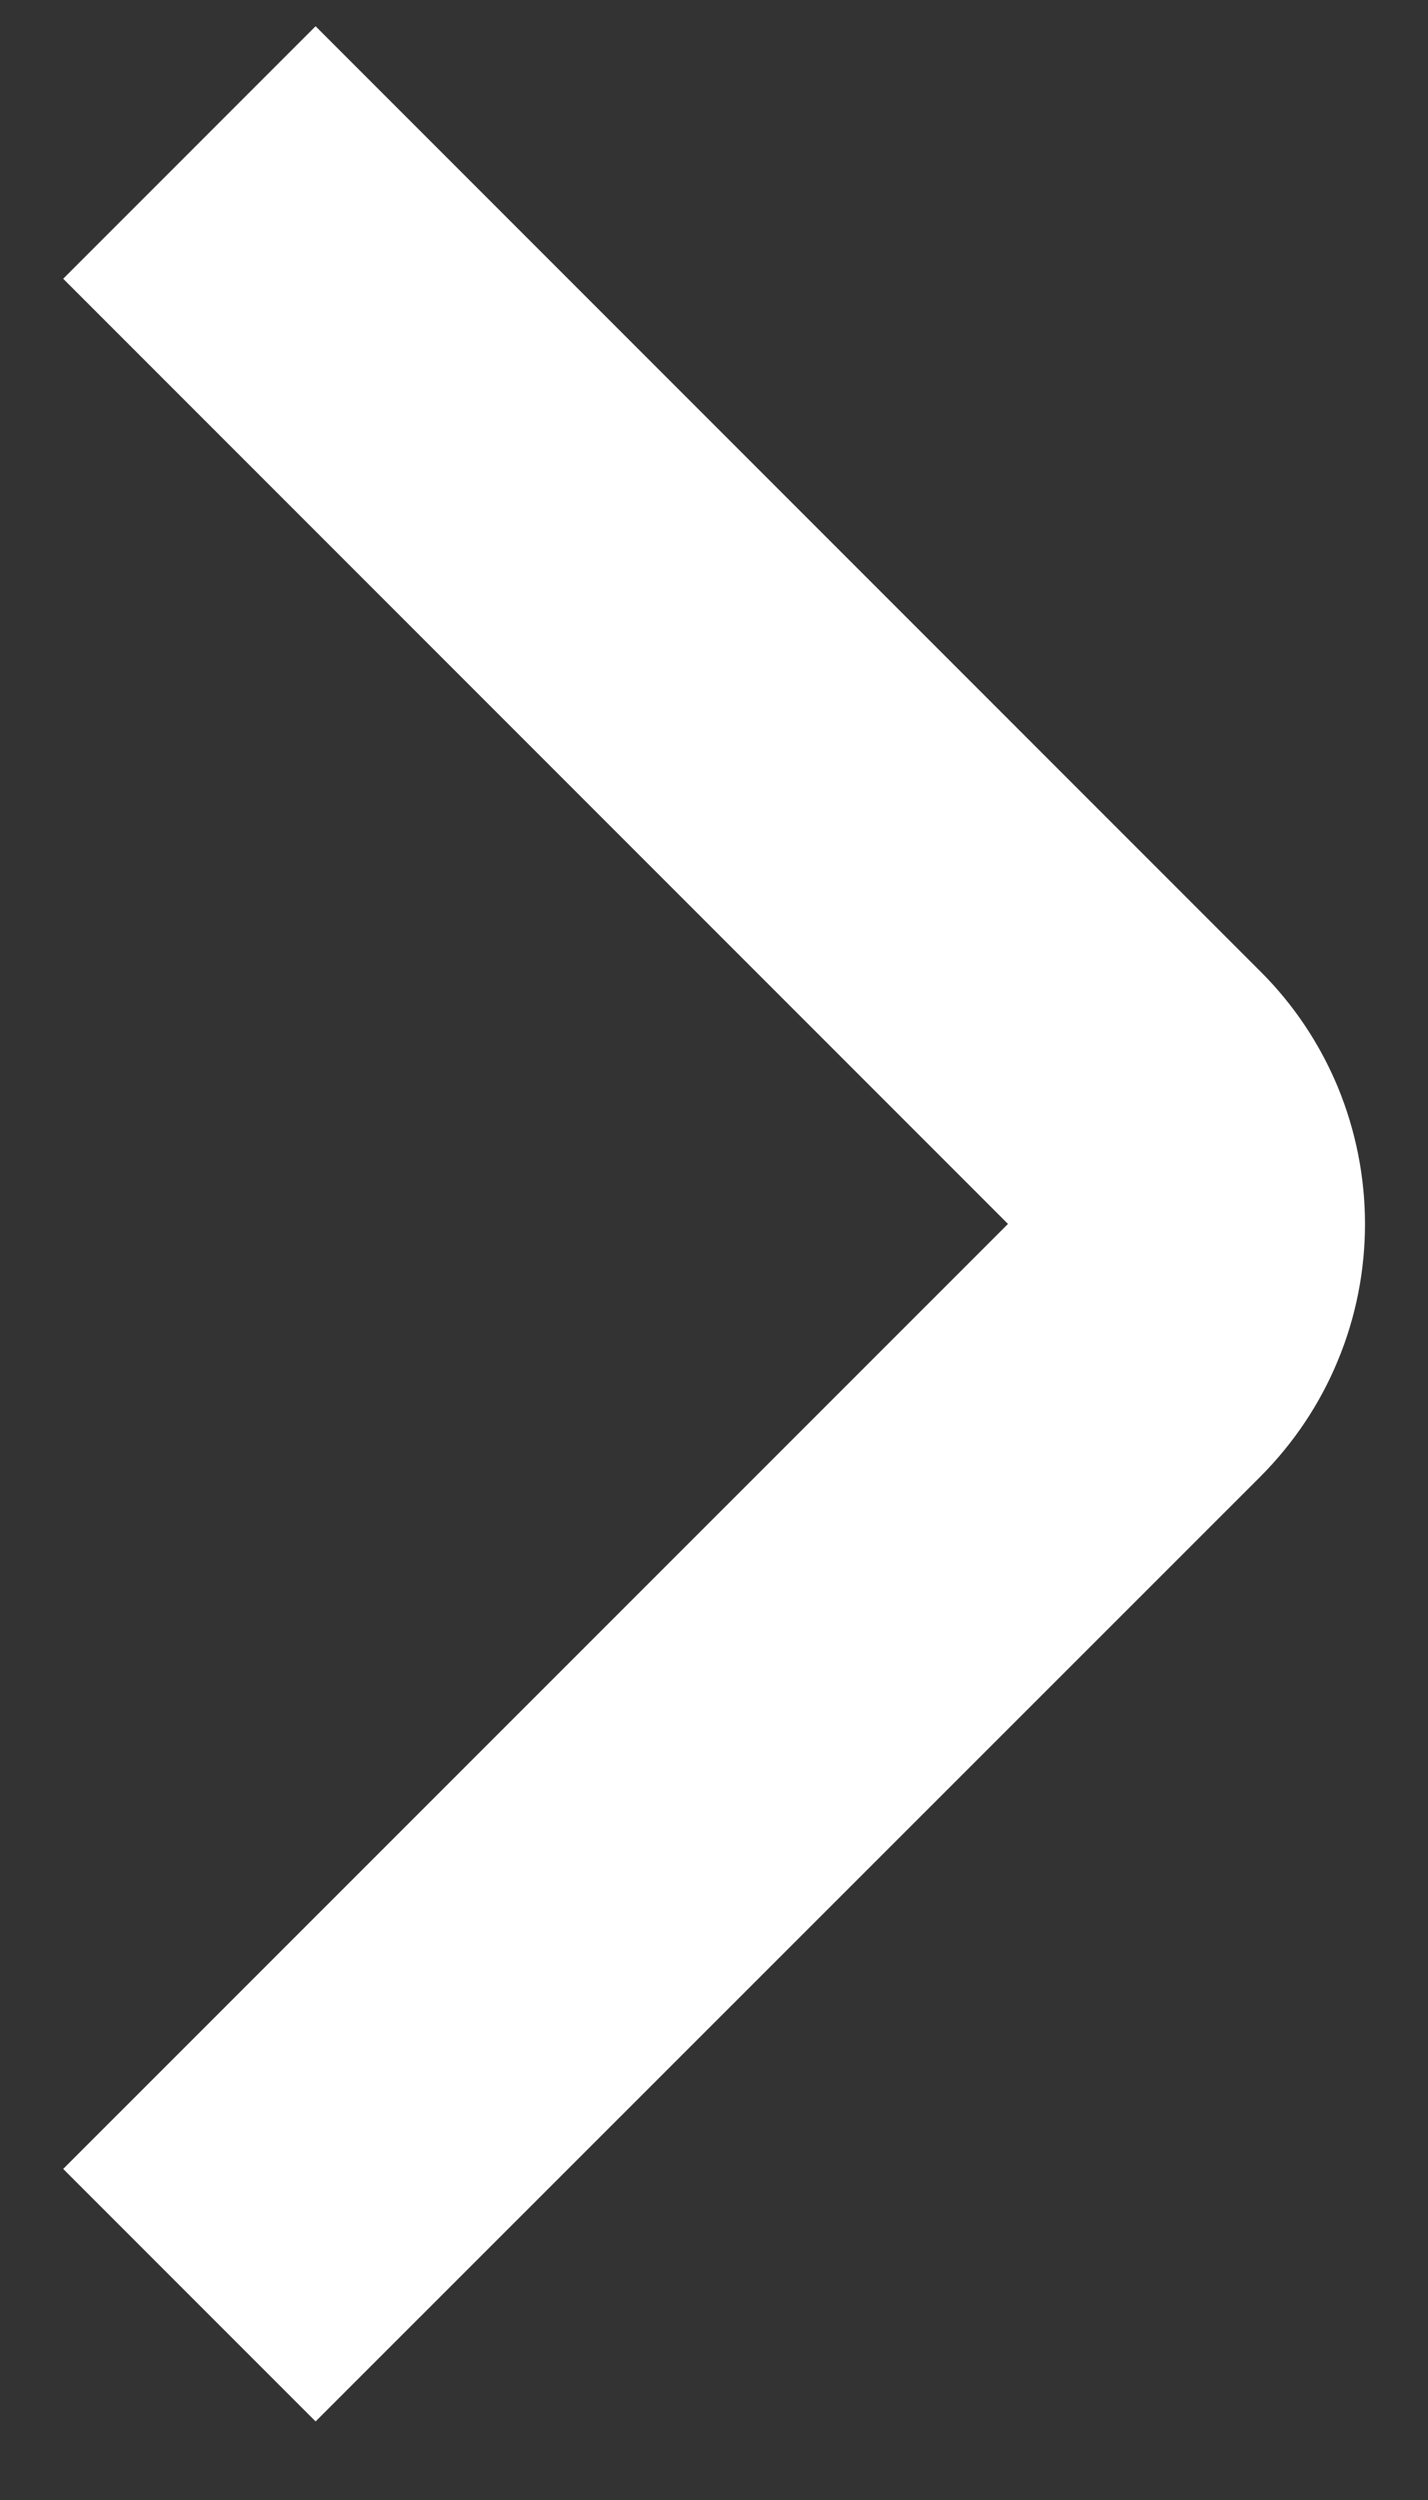
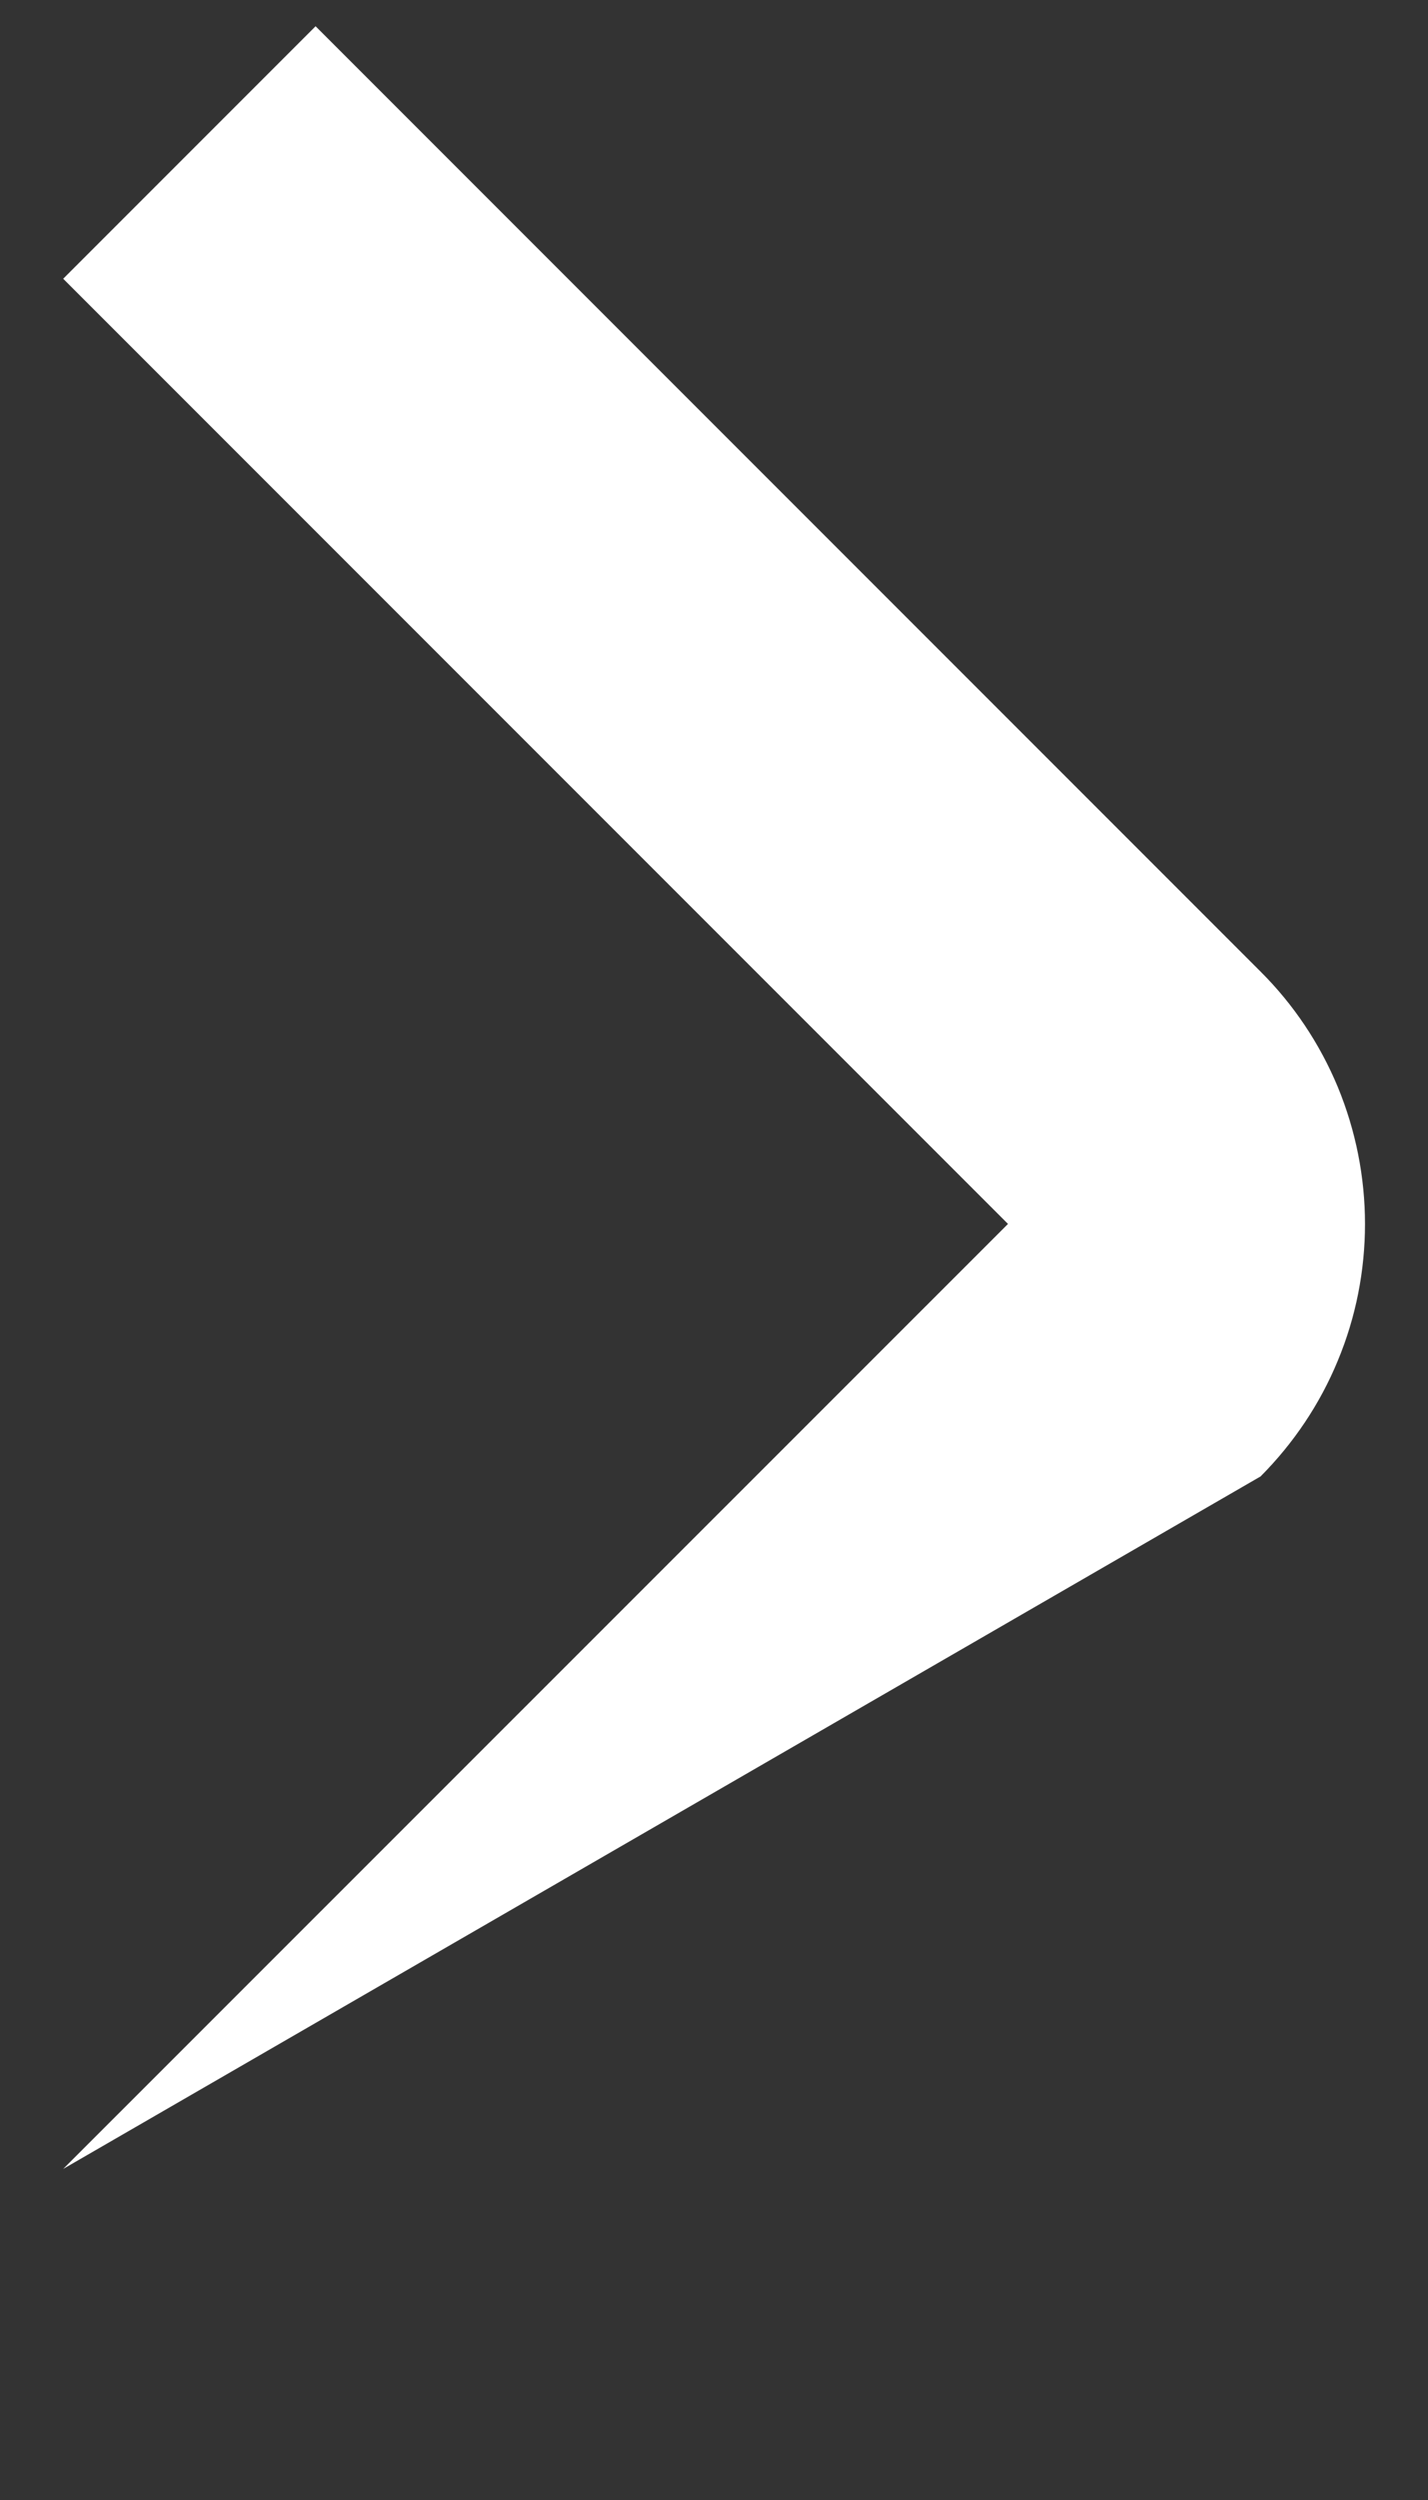
<svg xmlns="http://www.w3.org/2000/svg" width="8" height="14" viewBox="0 0 8 14" fill="none">
  <rect x="0" y="0" width="8" height="14" fill="#333333" stroke="none" />
  <g id="01 align center">
-     <path id="Vector" d="M7.647 6.854C7.647 7.116 7.596 7.376 7.495 7.619C7.395 7.862 7.247 8.082 7.062 8.268L1.768 13.56L0.354 12.146L5.647 6.854L0.354 1.561L1.768 0.147L7.061 5.44C7.247 5.625 7.394 5.845 7.495 6.088C7.595 6.331 7.647 6.591 7.647 6.854Z" fill="white" />
+     <path id="Vector" d="M7.647 6.854C7.647 7.116 7.596 7.376 7.495 7.619C7.395 7.862 7.247 8.082 7.062 8.268L0.354 12.146L5.647 6.854L0.354 1.561L1.768 0.147L7.061 5.44C7.247 5.625 7.394 5.845 7.495 6.088C7.595 6.331 7.647 6.591 7.647 6.854Z" fill="white" />
  </g>
</svg>